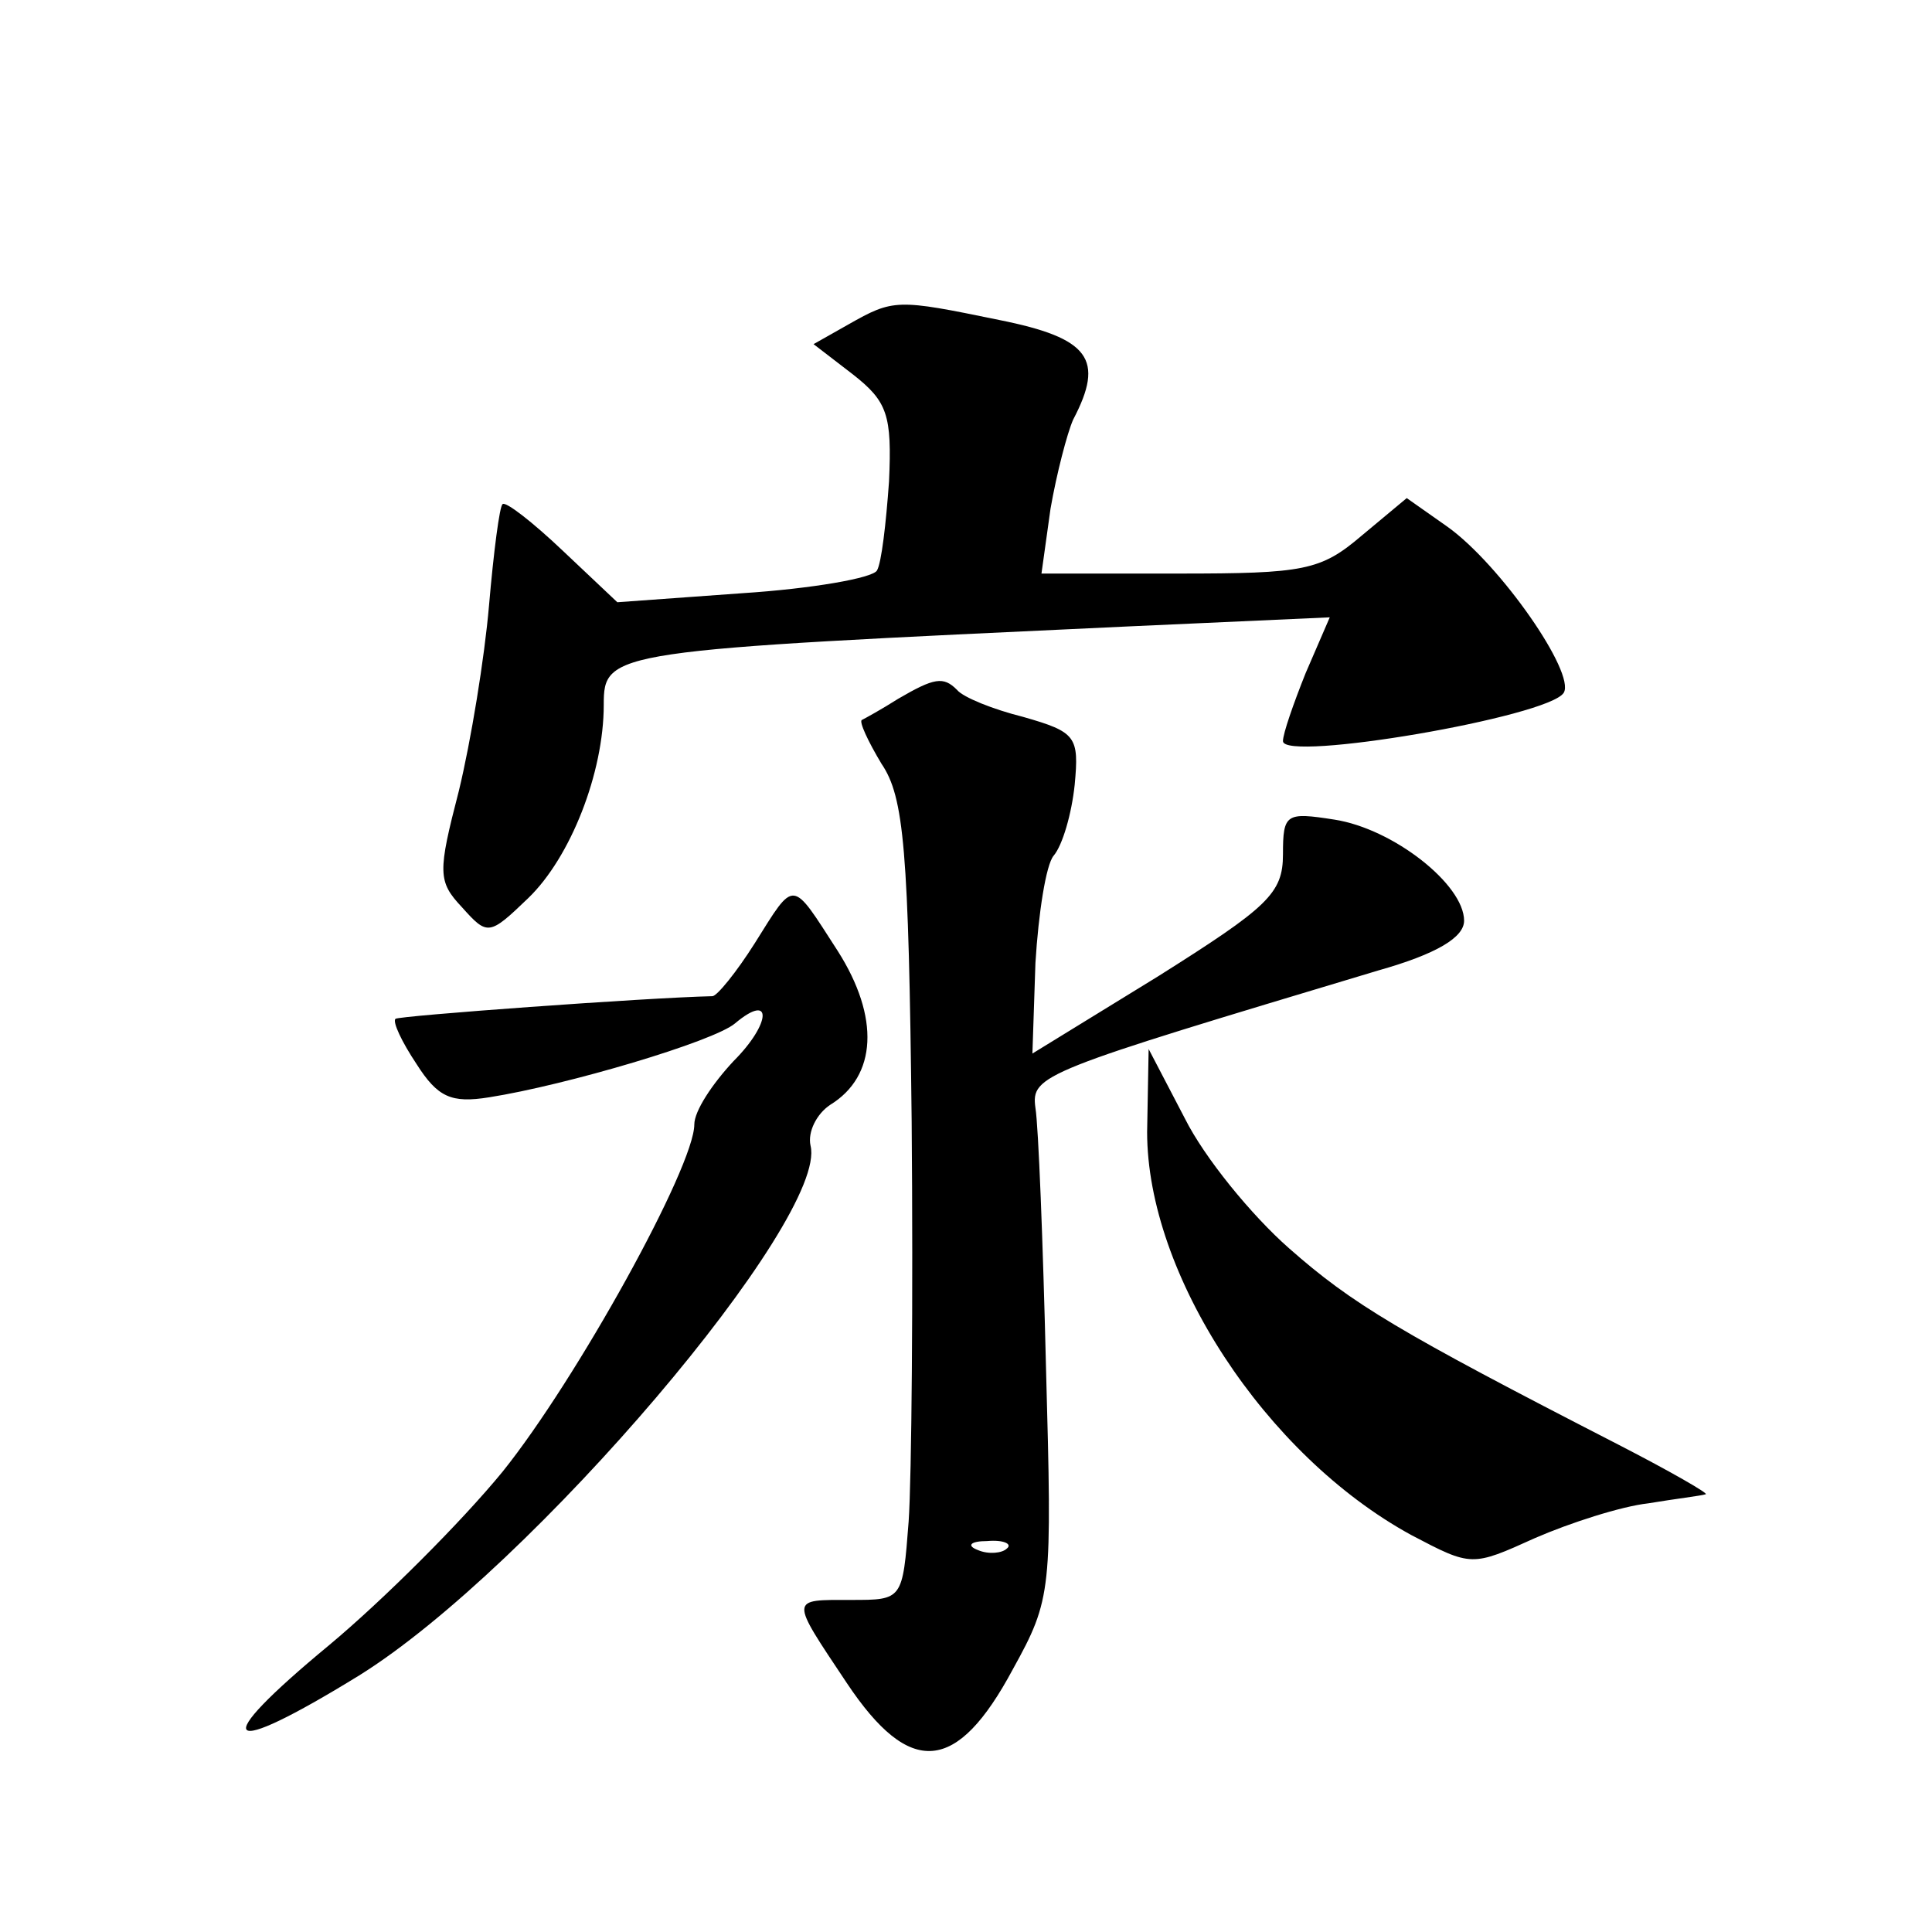
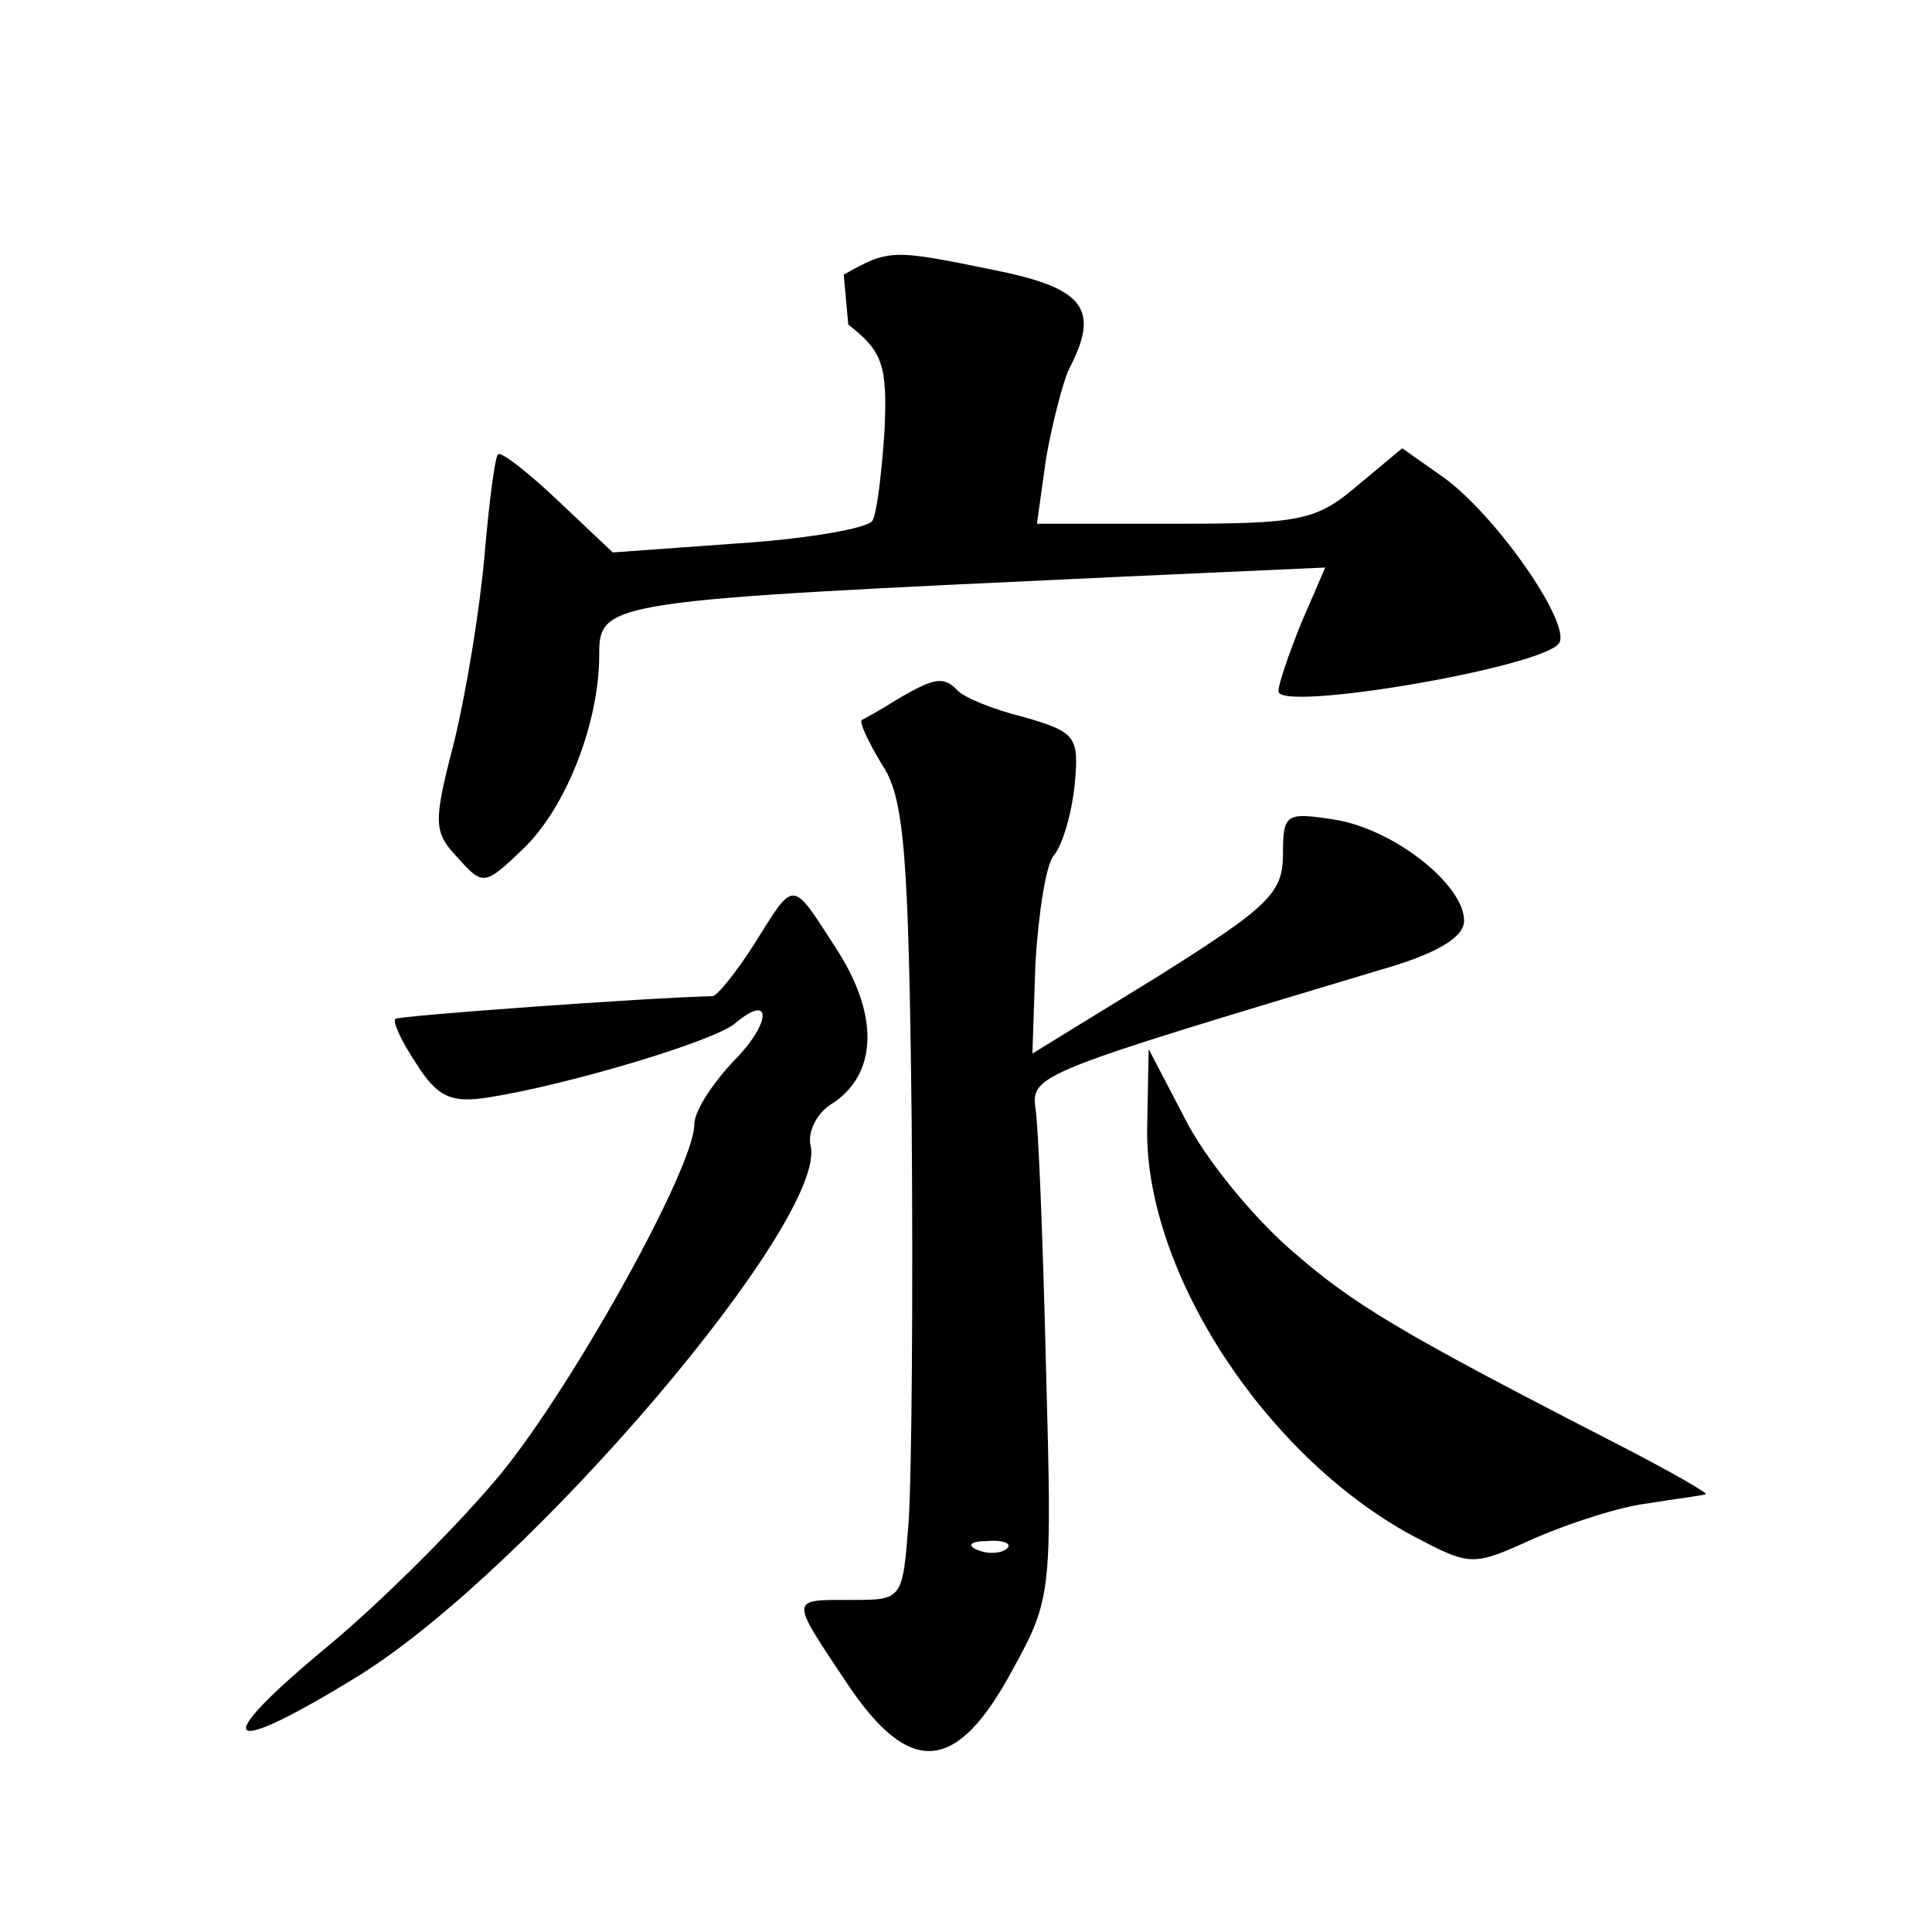
<svg xmlns="http://www.w3.org/2000/svg" version="1.0" width="128pt" height="128pt" viewBox="0 0 128 128" preserveAspectRatio="xMidYMid meet">
  <g transform="translate(0,128) scale(0.1,-0.1)" fill="#0" stroke="none">
-     <path d="M562 1065 l-23 -13 26 -20 c23 -18 26 -27 24 -71 -2 -28 -5 -54 -8 -59 -3 -5 -43 -12 -89 -15 l-83 -6 -36 34 c-20 19 -38 33 -40 31 -2 -1 -6 -32 -9 -67 -3 -35 -12 -90 -20 -123 -14 -54 -14 -60 2 -77 17 -19 18 -19 44 6 28 27 50 83 50 128 0 36 4 36 348 52 l133 6 -16 -37 c-8 -20 -15 -40 -15 -45 0 -14 176 16 186 32 8 13 -42 85 -77 110 l-27 19 -30 -25 c-27 -23 -38 -25 -121 -25 l-91 0 6 43 c4 23 11 50 15 59 21 40 11 54 -49 66 -68 14 -70 14 -100 -3z M595 817 c-11 -7 -22 -13 -24 -14 -2 -1 4 -14 13 -29 15 -22 18 -57 20 -237 1 -117 0 -236 -2 -265 -4 -52 -4 -52 -38 -52 -41 0 -41 2 -3 -55 42 -63 73 -60 110 9 26 47 26 52 22 200 -2 83 -5 160 -7 172 -3 22 4 24 227 91 39 11 57 22 57 33 0 24 -47 61 -86 67 -32 5 -34 4 -34 -23 0 -26 -10 -35 -83 -81 l-83 -51 2 60 c2 33 7 65 12 71 6 7 12 28 14 47 3 32 1 35 -34 45 -20 5 -40 13 -44 18 -9 9 -15 8 -39 -6z m72 -563 c-3 -3 -12 -4 -19 -1 -8 3 -5 6 6 6 11 1 17 -2 13 -5z M500 655 c-12 -19 -25 -35 -28 -35 -44 -1 -208 -13 -210 -15 -2 -2 4 -15 14 -30 14 -22 23 -26 48 -22 51 8 149 37 163 49 25 21 24 0 -1 -25 -14 -15 -26 -33 -26 -42 0 -28 -78 -169 -127 -230 -27 -33 -79 -85 -115 -115 -81 -67 -71 -76 20 -20 114 71 311 303 299 351 -2 9 4 21 13 27 31 19 33 58 5 102 -31 48 -28 48 -55 5z M760 530 c0 -94 78 -214 175 -267 40 -21 40 -21 82 -2 23 10 57 21 75 23 18 3 35 5 38 6 3 0 -23 15 -58 33 -146 75 -176 93 -218 130 -25 22 -56 60 -69 86 l-24 46 -1 -55z" />
+     <path d="M562 1065 c23 -18 26 -27 24 -71 -2 -28 -5 -54 -8 -59 -3 -5 -43 -12 -89 -15 l-83 -6 -36 34 c-20 19 -38 33 -40 31 -2 -1 -6 -32 -9 -67 -3 -35 -12 -90 -20 -123 -14 -54 -14 -60 2 -77 17 -19 18 -19 44 6 28 27 50 83 50 128 0 36 4 36 348 52 l133 6 -16 -37 c-8 -20 -15 -40 -15 -45 0 -14 176 16 186 32 8 13 -42 85 -77 110 l-27 19 -30 -25 c-27 -23 -38 -25 -121 -25 l-91 0 6 43 c4 23 11 50 15 59 21 40 11 54 -49 66 -68 14 -70 14 -100 -3z M595 817 c-11 -7 -22 -13 -24 -14 -2 -1 4 -14 13 -29 15 -22 18 -57 20 -237 1 -117 0 -236 -2 -265 -4 -52 -4 -52 -38 -52 -41 0 -41 2 -3 -55 42 -63 73 -60 110 9 26 47 26 52 22 200 -2 83 -5 160 -7 172 -3 22 4 24 227 91 39 11 57 22 57 33 0 24 -47 61 -86 67 -32 5 -34 4 -34 -23 0 -26 -10 -35 -83 -81 l-83 -51 2 60 c2 33 7 65 12 71 6 7 12 28 14 47 3 32 1 35 -34 45 -20 5 -40 13 -44 18 -9 9 -15 8 -39 -6z m72 -563 c-3 -3 -12 -4 -19 -1 -8 3 -5 6 6 6 11 1 17 -2 13 -5z M500 655 c-12 -19 -25 -35 -28 -35 -44 -1 -208 -13 -210 -15 -2 -2 4 -15 14 -30 14 -22 23 -26 48 -22 51 8 149 37 163 49 25 21 24 0 -1 -25 -14 -15 -26 -33 -26 -42 0 -28 -78 -169 -127 -230 -27 -33 -79 -85 -115 -115 -81 -67 -71 -76 20 -20 114 71 311 303 299 351 -2 9 4 21 13 27 31 19 33 58 5 102 -31 48 -28 48 -55 5z M760 530 c0 -94 78 -214 175 -267 40 -21 40 -21 82 -2 23 10 57 21 75 23 18 3 35 5 38 6 3 0 -23 15 -58 33 -146 75 -176 93 -218 130 -25 22 -56 60 -69 86 l-24 46 -1 -55z" />
  </g>
</svg>